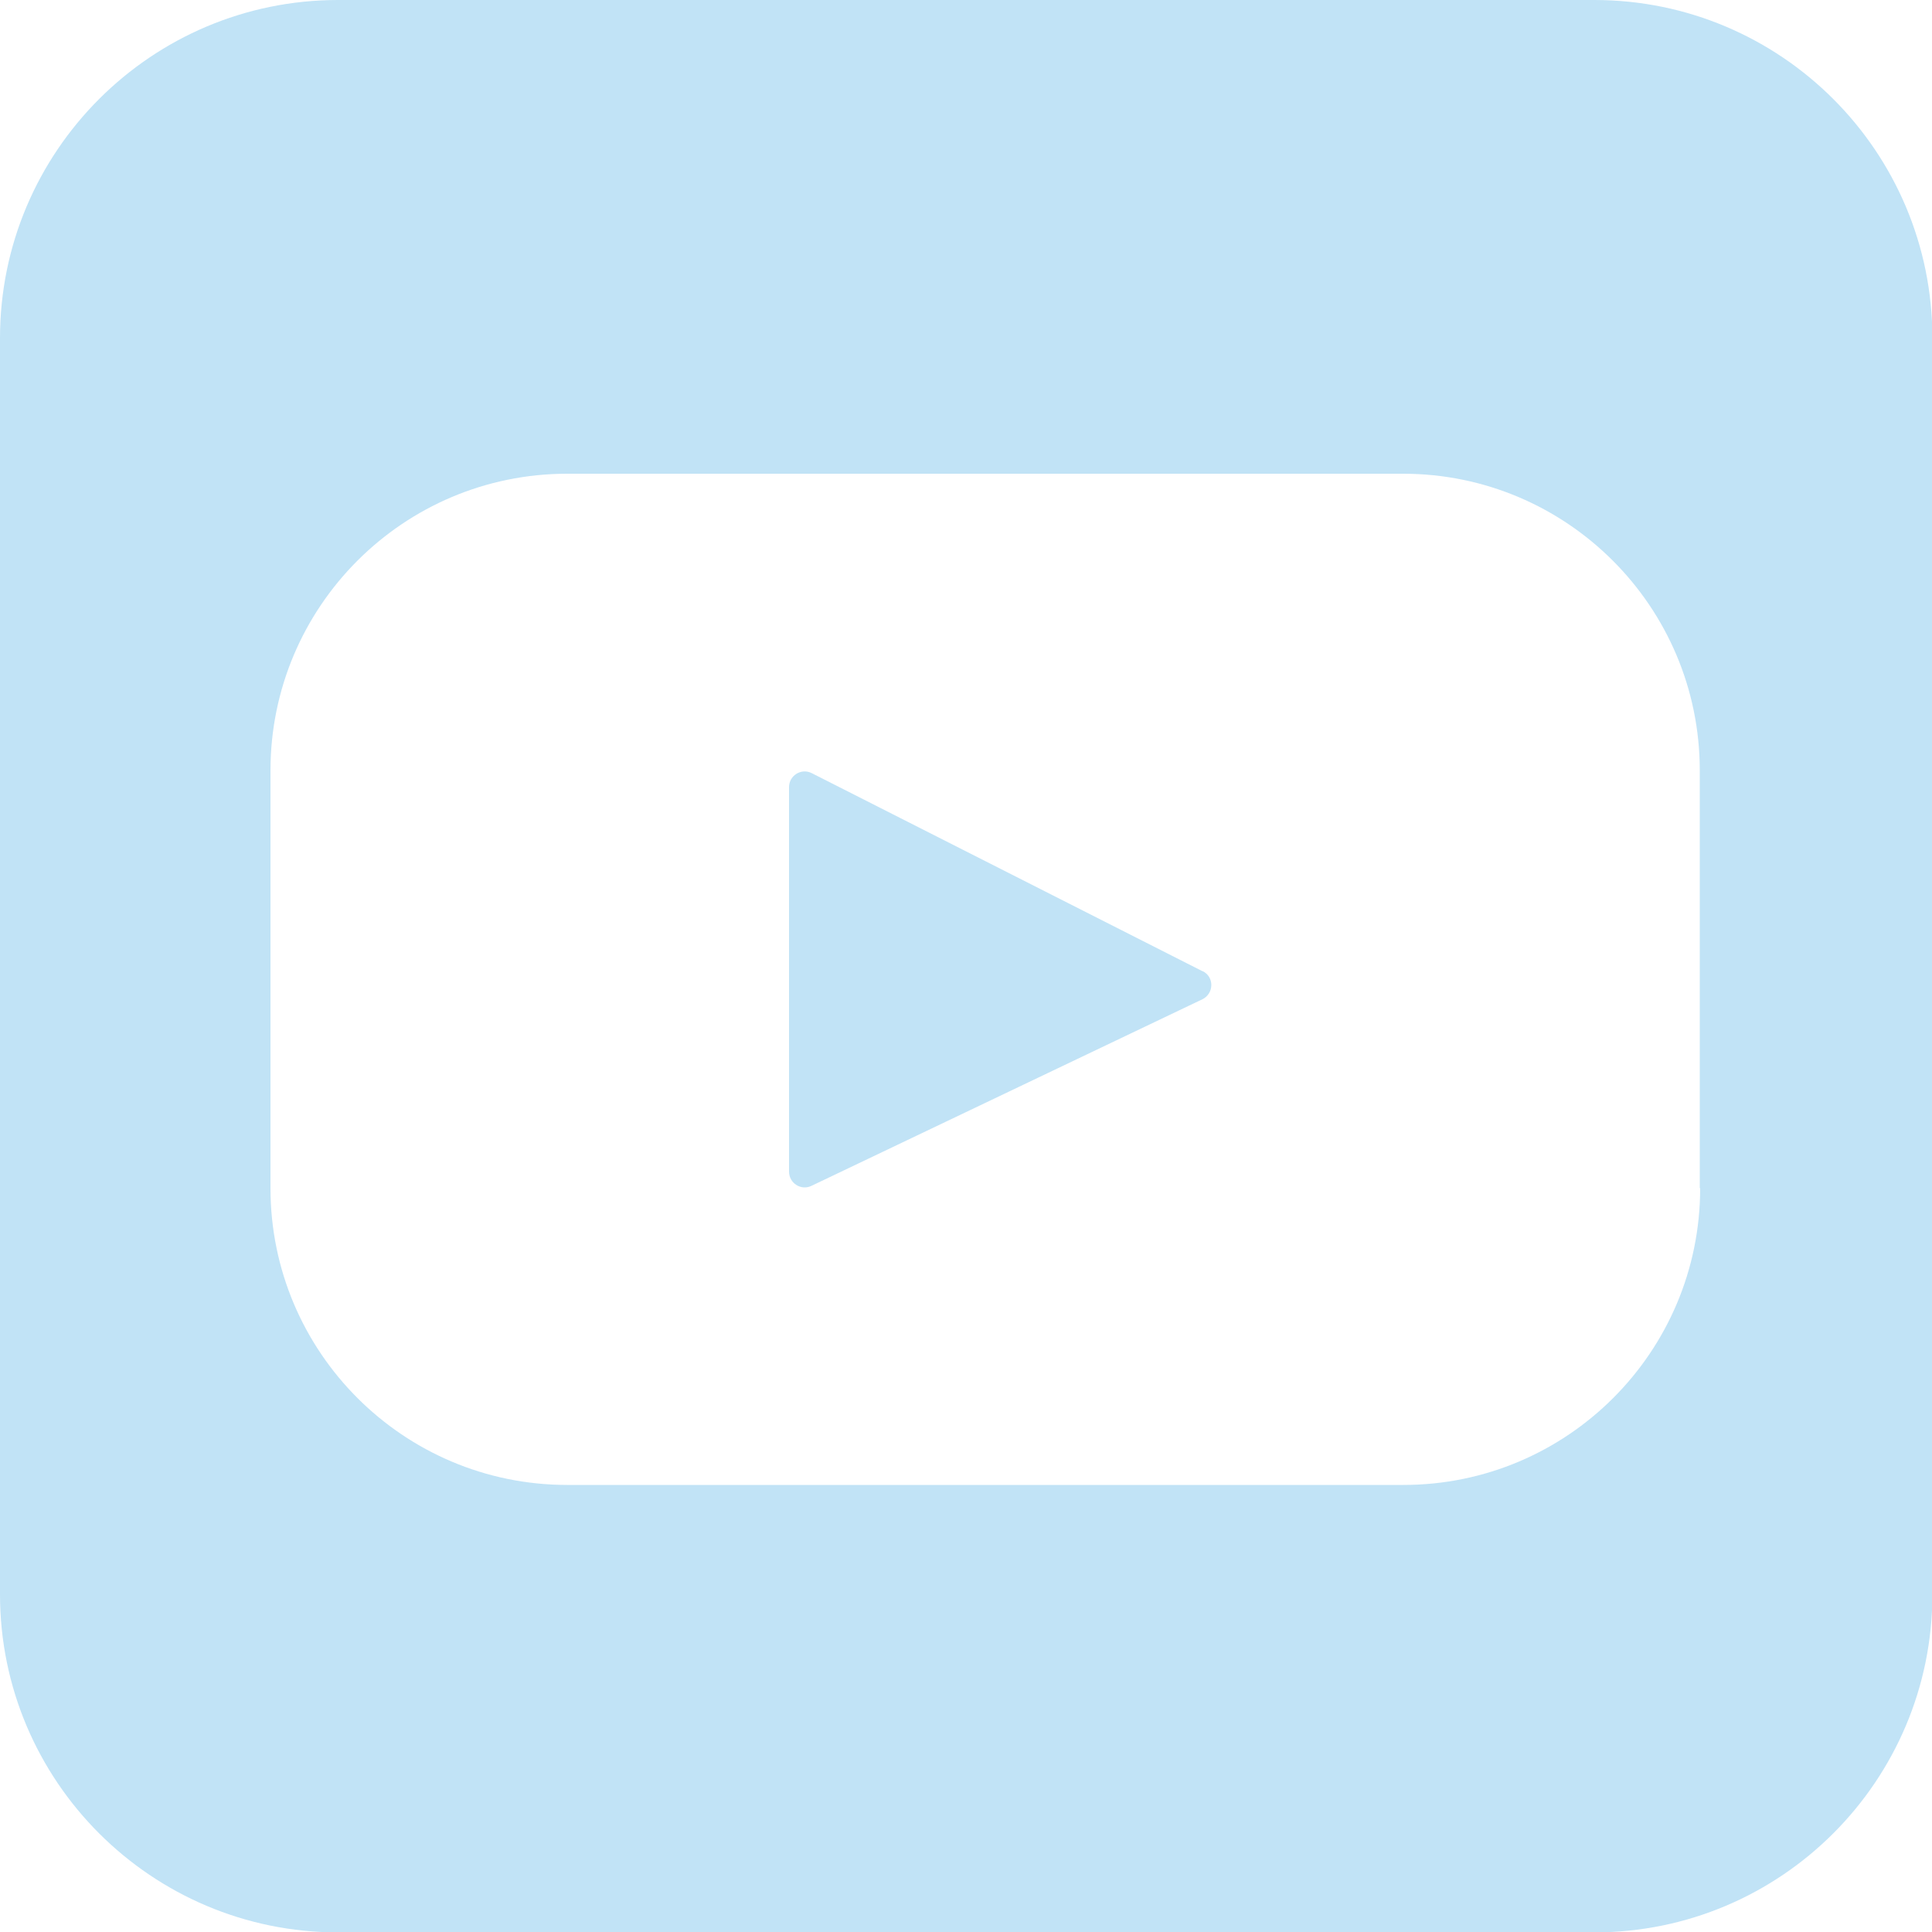
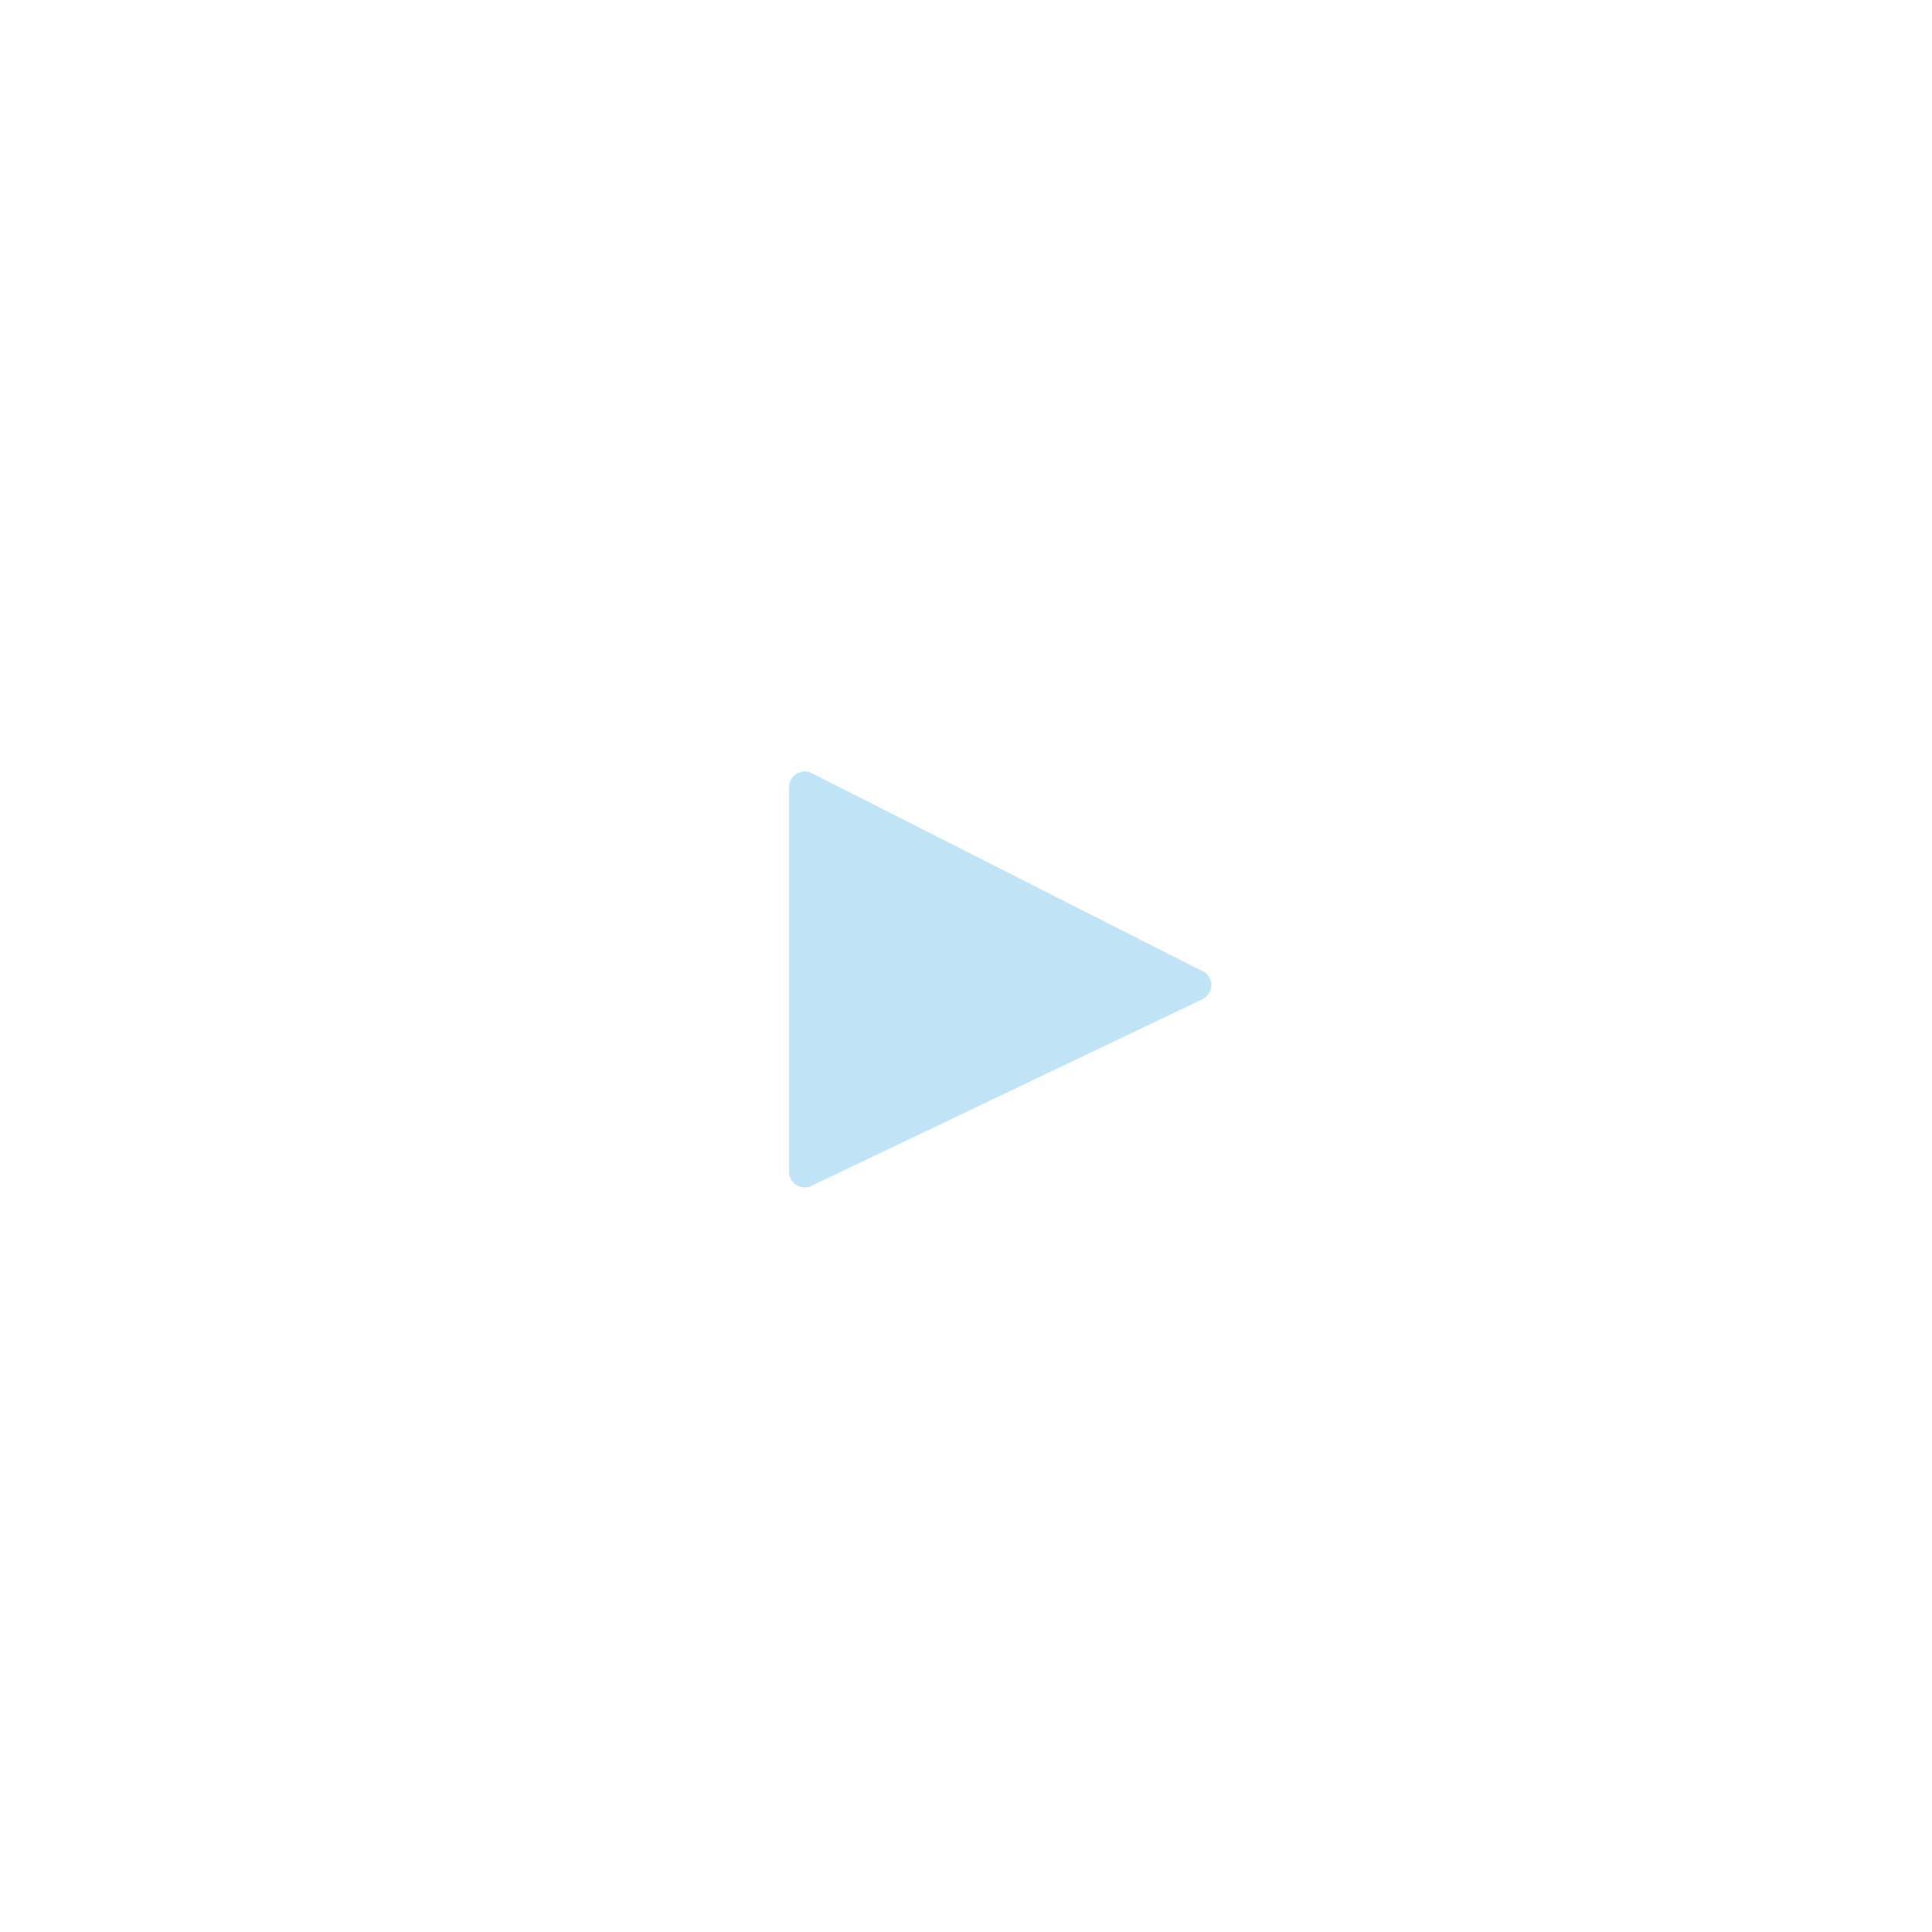
<svg xmlns="http://www.w3.org/2000/svg" id="Layer_1_copy_2" version="1.1" viewBox="0 0 50 50">
  <defs>
    <style>
      .st0 {
        fill: #c1e3f6;
      }
    </style>
  </defs>
  <path class="st0" d="M31.13,25.14l-10.12-5.13c-.27-.14-.59.06-.59.36v9.95c0,.3.31.5.58.37l10.12-4.83c.3-.15.31-.58,0-.73Z" />
-   <path class="st0" d="M41.25,0H8.75C3.92,0,0,3.92,0,8.75v32.51c0,4.83,3.92,8.75,8.75,8.75h32.51c4.83,0,8.75-3.92,8.75-8.75V8.75c0-4.83-3.92-8.75-8.75-8.75ZM44,30.75c0,4.24-3.44,7.68-7.68,7.68H14.68c-4.24,0-7.68-3.44-7.68-7.68v-10.81c0-4.24,3.44-7.68,7.68-7.68h21.63c4.24,0,7.68,3.44,7.68,7.68v10.81Z" />
</svg>